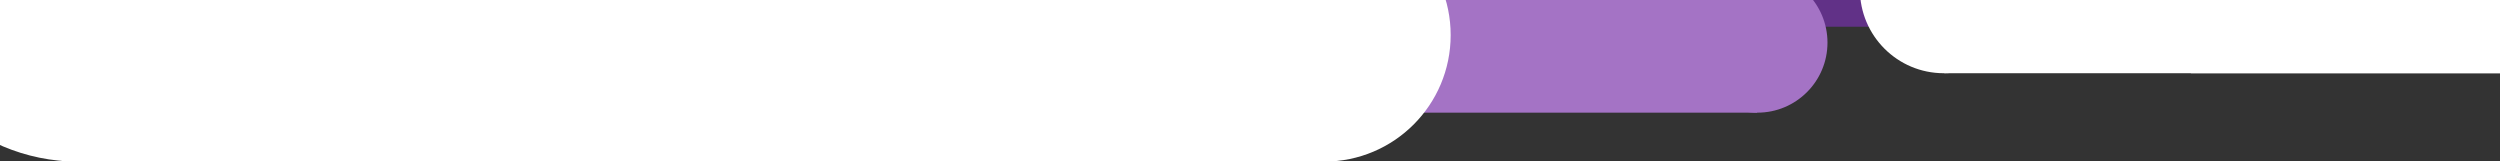
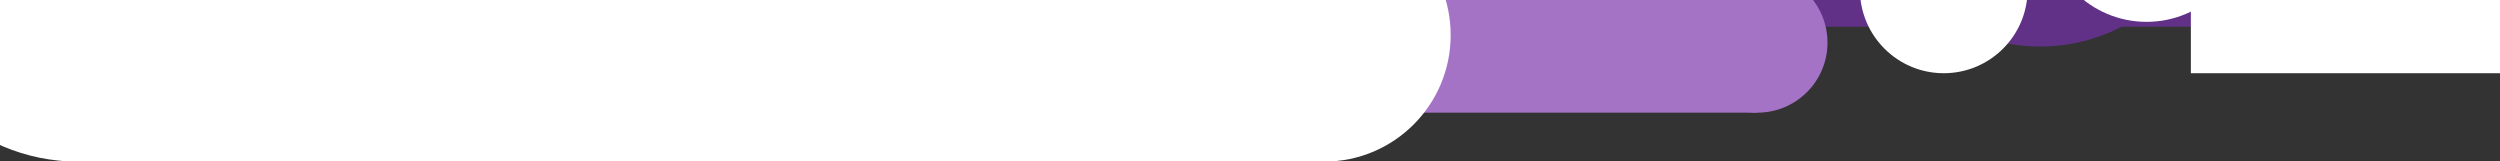
<svg xmlns="http://www.w3.org/2000/svg" width="1579" height="102" viewBox="0 0 1579 102" fill="none">
  <rect x="0" y="0" width="1579" height="102" fill="#333333" stroke="none" />
  <g clip-path="url(#clip0_2115_247)">
    <circle cx="1288.46" cy="-82.835" r="112.236" fill="#613187" />
    <circle cx="1133.8" cy="-36.585" r="53.458" fill="#613187" />
    <circle cx="1660.26" cy="-64.569" r="81.446" fill="#613187" />
    <rect x="1134.13" y="-69.129" width="533.132" height="86.005" fill="#613187" />
-     <circle cx="126.807" cy="126.807" r="126.807" transform="matrix(-1 0 0 1 938.198 -209.617)" fill="#A473C5" />
-     <circle cx="92.887" cy="92.887" r="92.887" transform="matrix(-1 0 0 1 1087.26 -130)" fill="#A473C5" />
    <circle cx="44.242" cy="44.242" r="44.242" transform="matrix(-1 0 0 1 1154.24 -17.328)" fill="#A473C5" />
-     <circle cx="67.405" cy="67.405" r="67.405" transform="matrix(-1 0 0 1 741.704 -63.656)" fill="#A473C5" />
    <rect width="441.222" height="71.178" transform="matrix(-1 0 0 1 1109.73 -0.023)" fill="#A473C5" />
    <circle cx="229.032" cy="229.032" r="229.032" transform="matrix(-1 0 0 1 549.3 -356)" fill="white" />
    <circle cx="150.934" cy="150.934" r="150.934" transform="matrix(-1 0 0 1 795.266 -199.805)" fill="white" />
    <circle cx="79.908" cy="79.908" r="79.908" transform="matrix(-1 0 0 1 916.243 -57.75)" fill="white" />
    <circle cx="121.743" cy="121.743" r="121.743" transform="matrix(-1 0 0 1 171.142 -141.422)" fill="white" />
    <rect width="796.912" height="128.558" transform="matrix(-1 0 0 1 835.845 -26.492)" fill="white" />
    <circle cx="1569.71" cy="-122.3" r="151.794" fill="white" />
    <circle cx="1355.77" cy="-50.057" r="63.853" fill="white" />
    <circle cx="1227.68" cy="-6.716" r="52.96" fill="white" />
-     <rect x="1228" y="-38.957" width="528.163" height="85.204" fill="white" />
    <rect x="1383.75" y="-92.203" width="337.755" height="138.448" fill="white" />
  </g>
  <defs>
    <clipPath id="clip0_2115_247">
      <rect width="1579" height="102" fill="white" />
    </clipPath>
  </defs>
</svg>